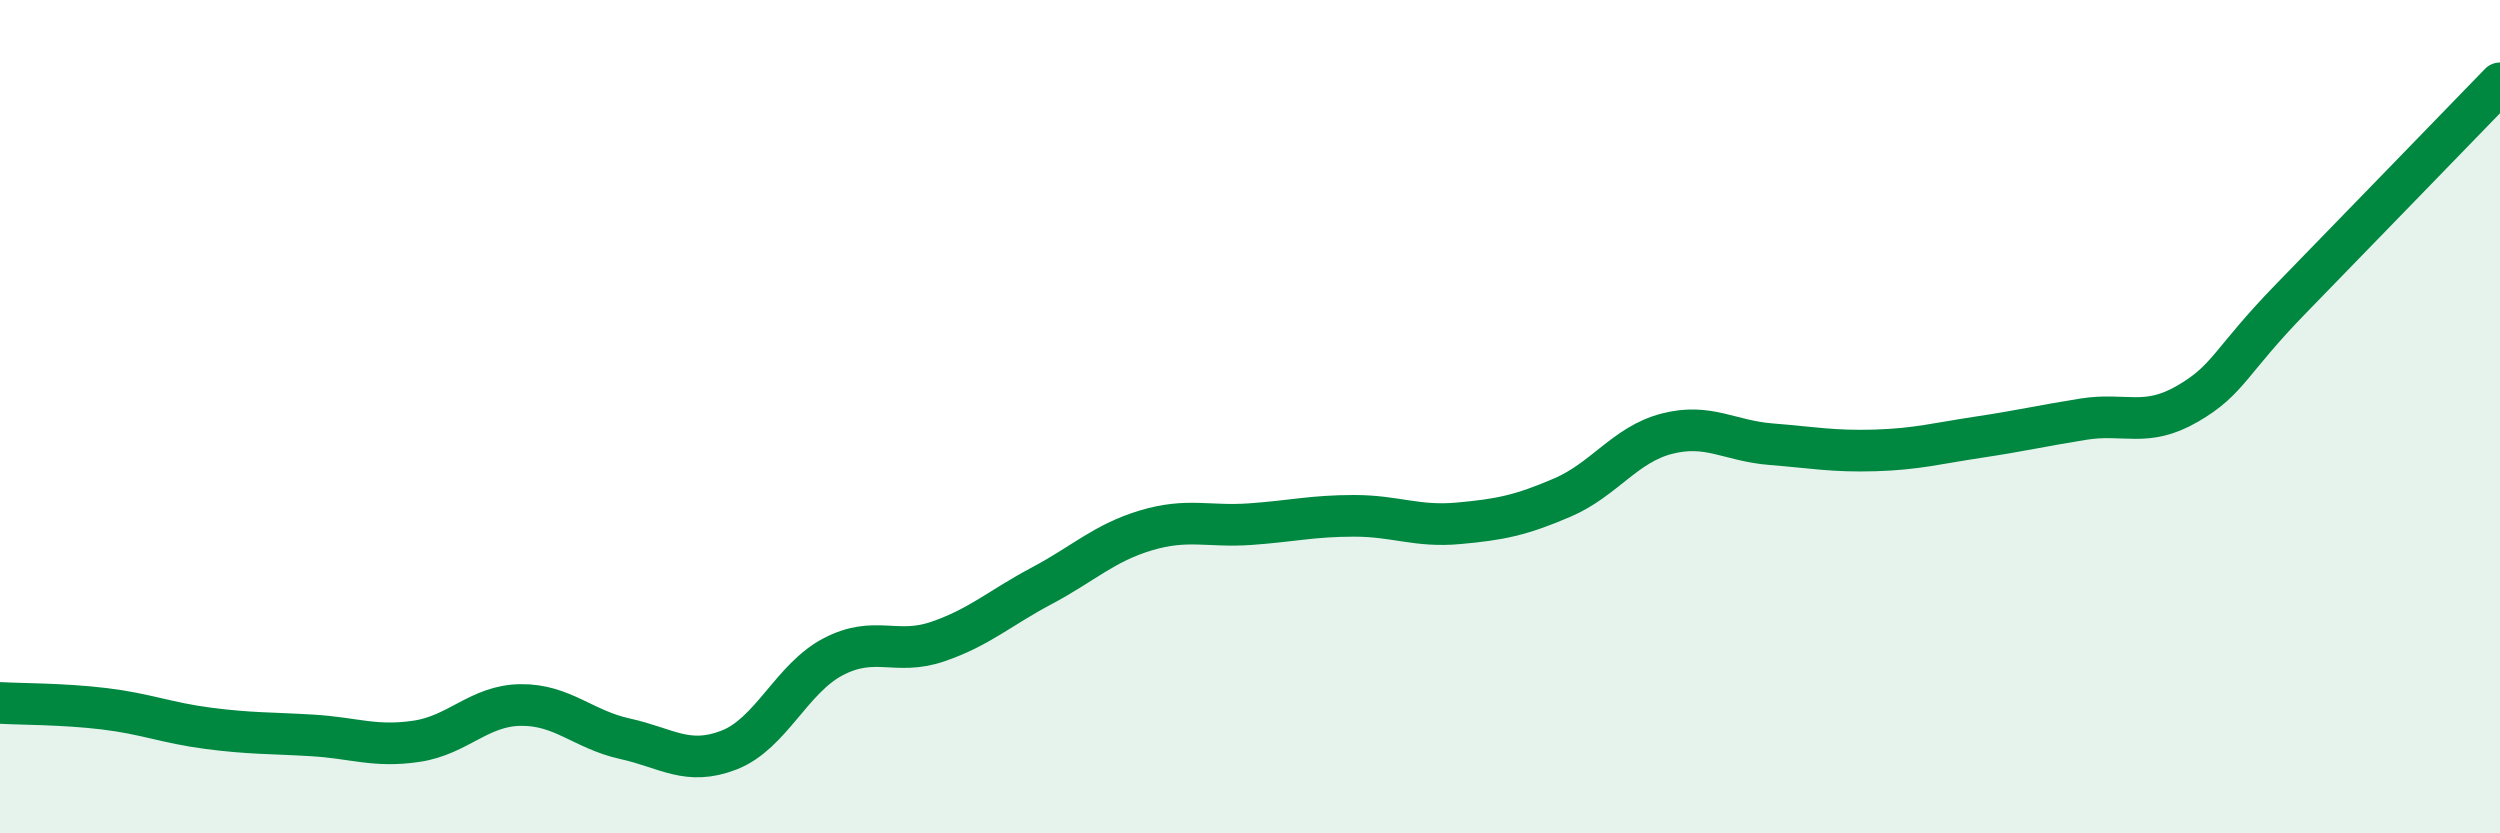
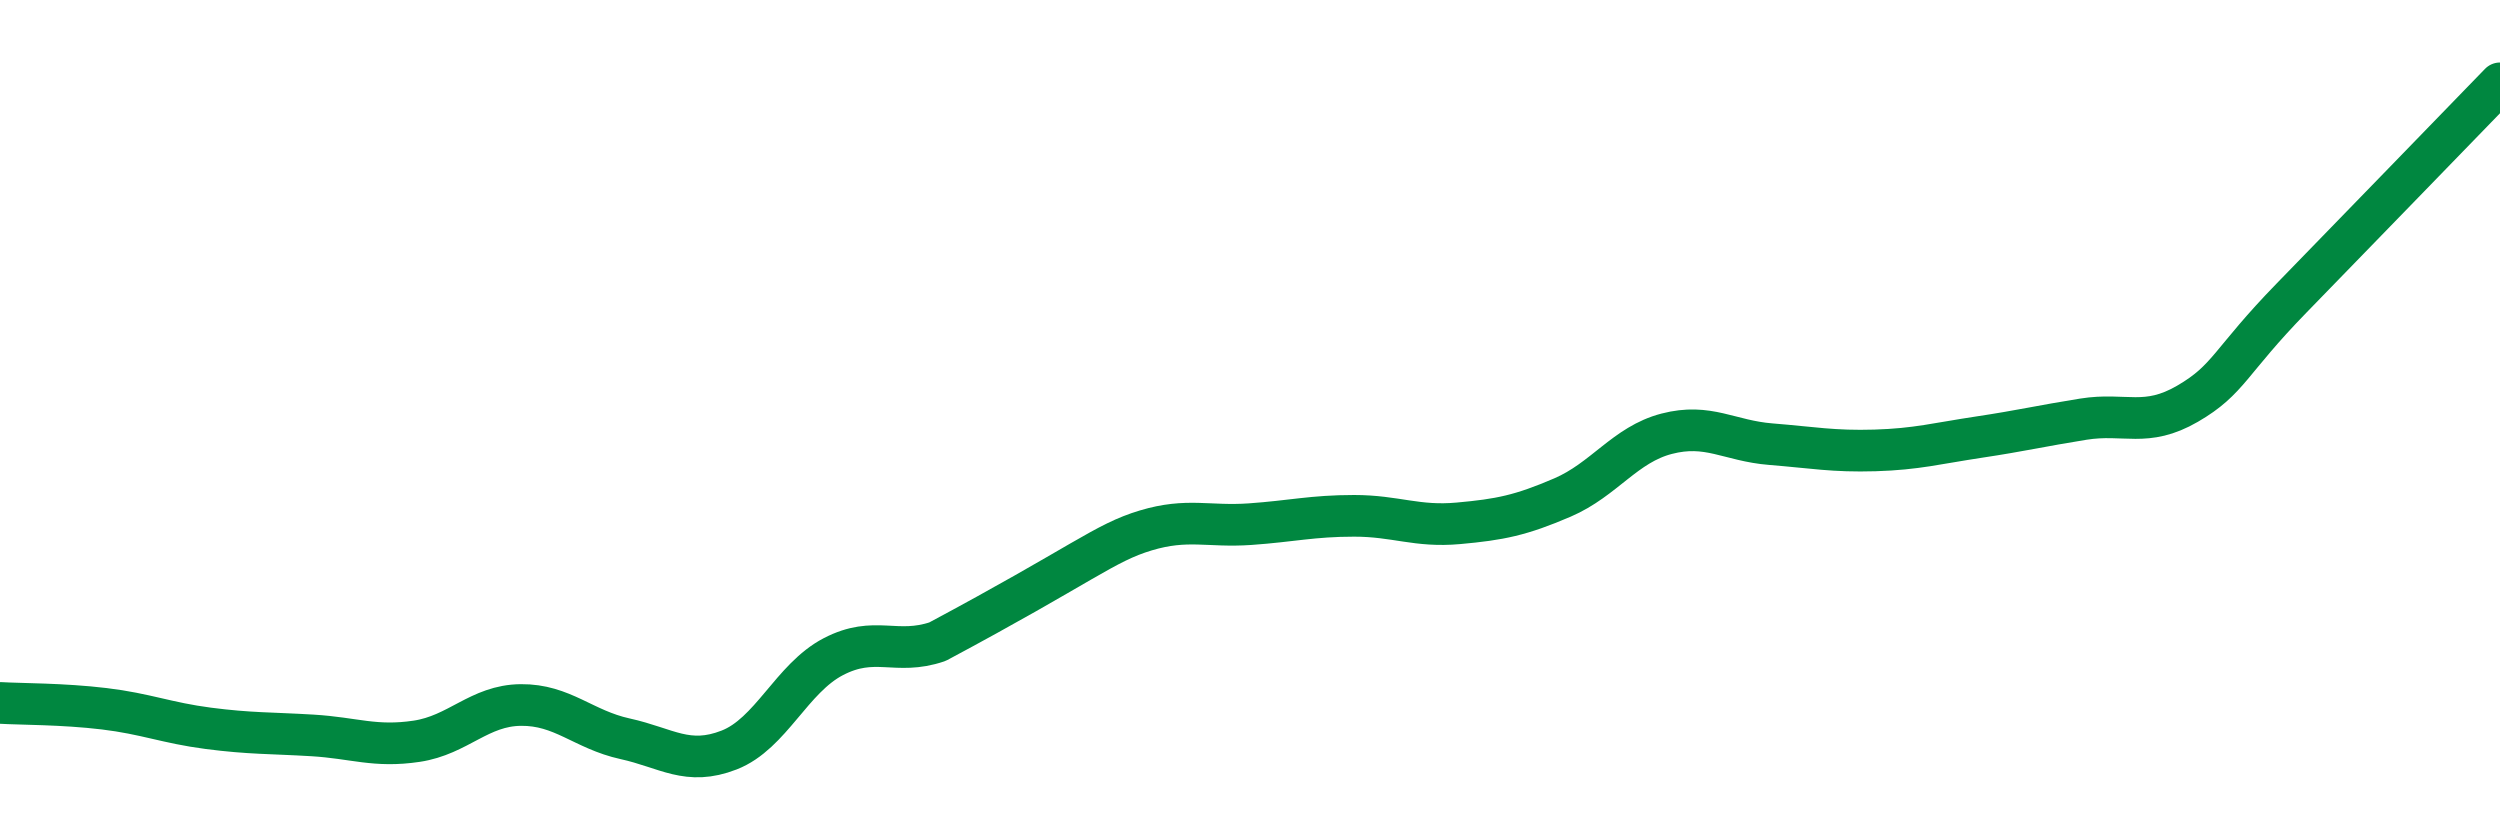
<svg xmlns="http://www.w3.org/2000/svg" width="60" height="20" viewBox="0 0 60 20">
-   <path d="M 0,16.87 C 0.5,16.9 1.5,16.89 2.5,17.01 C 3.5,17.13 4,17.35 5,17.48 C 6,17.61 6.5,17.59 7.5,17.65 C 8.5,17.71 9,17.94 10,17.79 C 11,17.64 11.5,16.93 12.5,16.92 C 13.5,16.91 14,17.51 15,17.73 C 16,17.95 16.5,18.39 17.5,18 C 18.5,17.61 19,16.28 20,15.76 C 21,15.24 21.5,15.74 22.5,15.4 C 23.5,15.06 24,14.59 25,14.06 C 26,13.53 26.5,13.03 27.5,12.73 C 28.5,12.43 29,12.65 30,12.58 C 31,12.51 31.5,12.38 32.5,12.38 C 33.5,12.38 34,12.65 35,12.56 C 36,12.47 36.5,12.37 37.5,11.94 C 38.5,11.51 39,10.67 40,10.41 C 41,10.15 41.5,10.58 42.5,10.66 C 43.5,10.74 44,10.84 45,10.81 C 46,10.78 46.5,10.64 47.5,10.49 C 48.5,10.34 49,10.22 50,10.06 C 51,9.9 51.5,10.27 52.5,9.69 C 53.5,9.11 53.5,8.69 55,7.15 C 56.5,5.61 59,3.03 60,2L60 20L0 20Z" fill="#008740" opacity="0.1" stroke-linecap="round" stroke-linejoin="round" />
-   <path d="M 0,16.87 C 0.5,16.9 1.5,16.89 2.5,17.01 C 3.5,17.13 4,17.35 5,17.48 C 6,17.61 6.5,17.59 7.5,17.65 C 8.5,17.71 9,17.94 10,17.79 C 11,17.64 11.5,16.93 12.5,16.92 C 13.5,16.91 14,17.51 15,17.73 C 16,17.95 16.5,18.39 17.5,18 C 18.5,17.61 19,16.28 20,15.76 C 21,15.24 21.5,15.74 22.5,15.4 C 23.5,15.06 24,14.59 25,14.06 C 26,13.53 26.5,13.03 27.5,12.73 C 28.5,12.43 29,12.65 30,12.58 C 31,12.51 31.5,12.38 32.5,12.38 C 33.5,12.38 34,12.65 35,12.56 C 36,12.47 36.5,12.37 37.5,11.94 C 38.5,11.51 39,10.67 40,10.41 C 41,10.15 41.5,10.58 42.5,10.66 C 43.5,10.74 44,10.84 45,10.81 C 46,10.78 46.5,10.64 47.5,10.49 C 48.5,10.34 49,10.22 50,10.06 C 51,9.9 51.5,10.27 52.5,9.69 C 53.5,9.11 53.5,8.69 55,7.15 C 56.5,5.61 59,3.03 60,2" stroke="#008740" stroke-width="1" fill="none" stroke-linecap="round" stroke-linejoin="round" />
+   <path d="M 0,16.87 C 0.5,16.9 1.5,16.89 2.5,17.01 C 3.5,17.13 4,17.35 5,17.48 C 6,17.61 6.5,17.59 7.5,17.65 C 8.5,17.71 9,17.94 10,17.79 C 11,17.64 11.5,16.93 12.5,16.92 C 13.5,16.91 14,17.51 15,17.73 C 16,17.95 16.5,18.39 17.5,18 C 18.5,17.61 19,16.28 20,15.76 C 21,15.24 21.5,15.74 22.5,15.4 C 26,13.53 26.5,13.03 27.5,12.73 C 28.5,12.43 29,12.65 30,12.58 C 31,12.51 31.5,12.38 32.5,12.38 C 33.5,12.38 34,12.65 35,12.56 C 36,12.47 36.5,12.37 37.5,11.94 C 38.5,11.51 39,10.67 40,10.41 C 41,10.15 41.5,10.58 42.5,10.66 C 43.5,10.74 44,10.84 45,10.81 C 46,10.78 46.5,10.64 47.5,10.49 C 48.5,10.34 49,10.22 50,10.06 C 51,9.9 51.5,10.27 52.5,9.69 C 53.5,9.11 53.5,8.69 55,7.15 C 56.5,5.61 59,3.03 60,2" stroke="#008740" stroke-width="1" fill="none" stroke-linecap="round" stroke-linejoin="round" />
</svg>